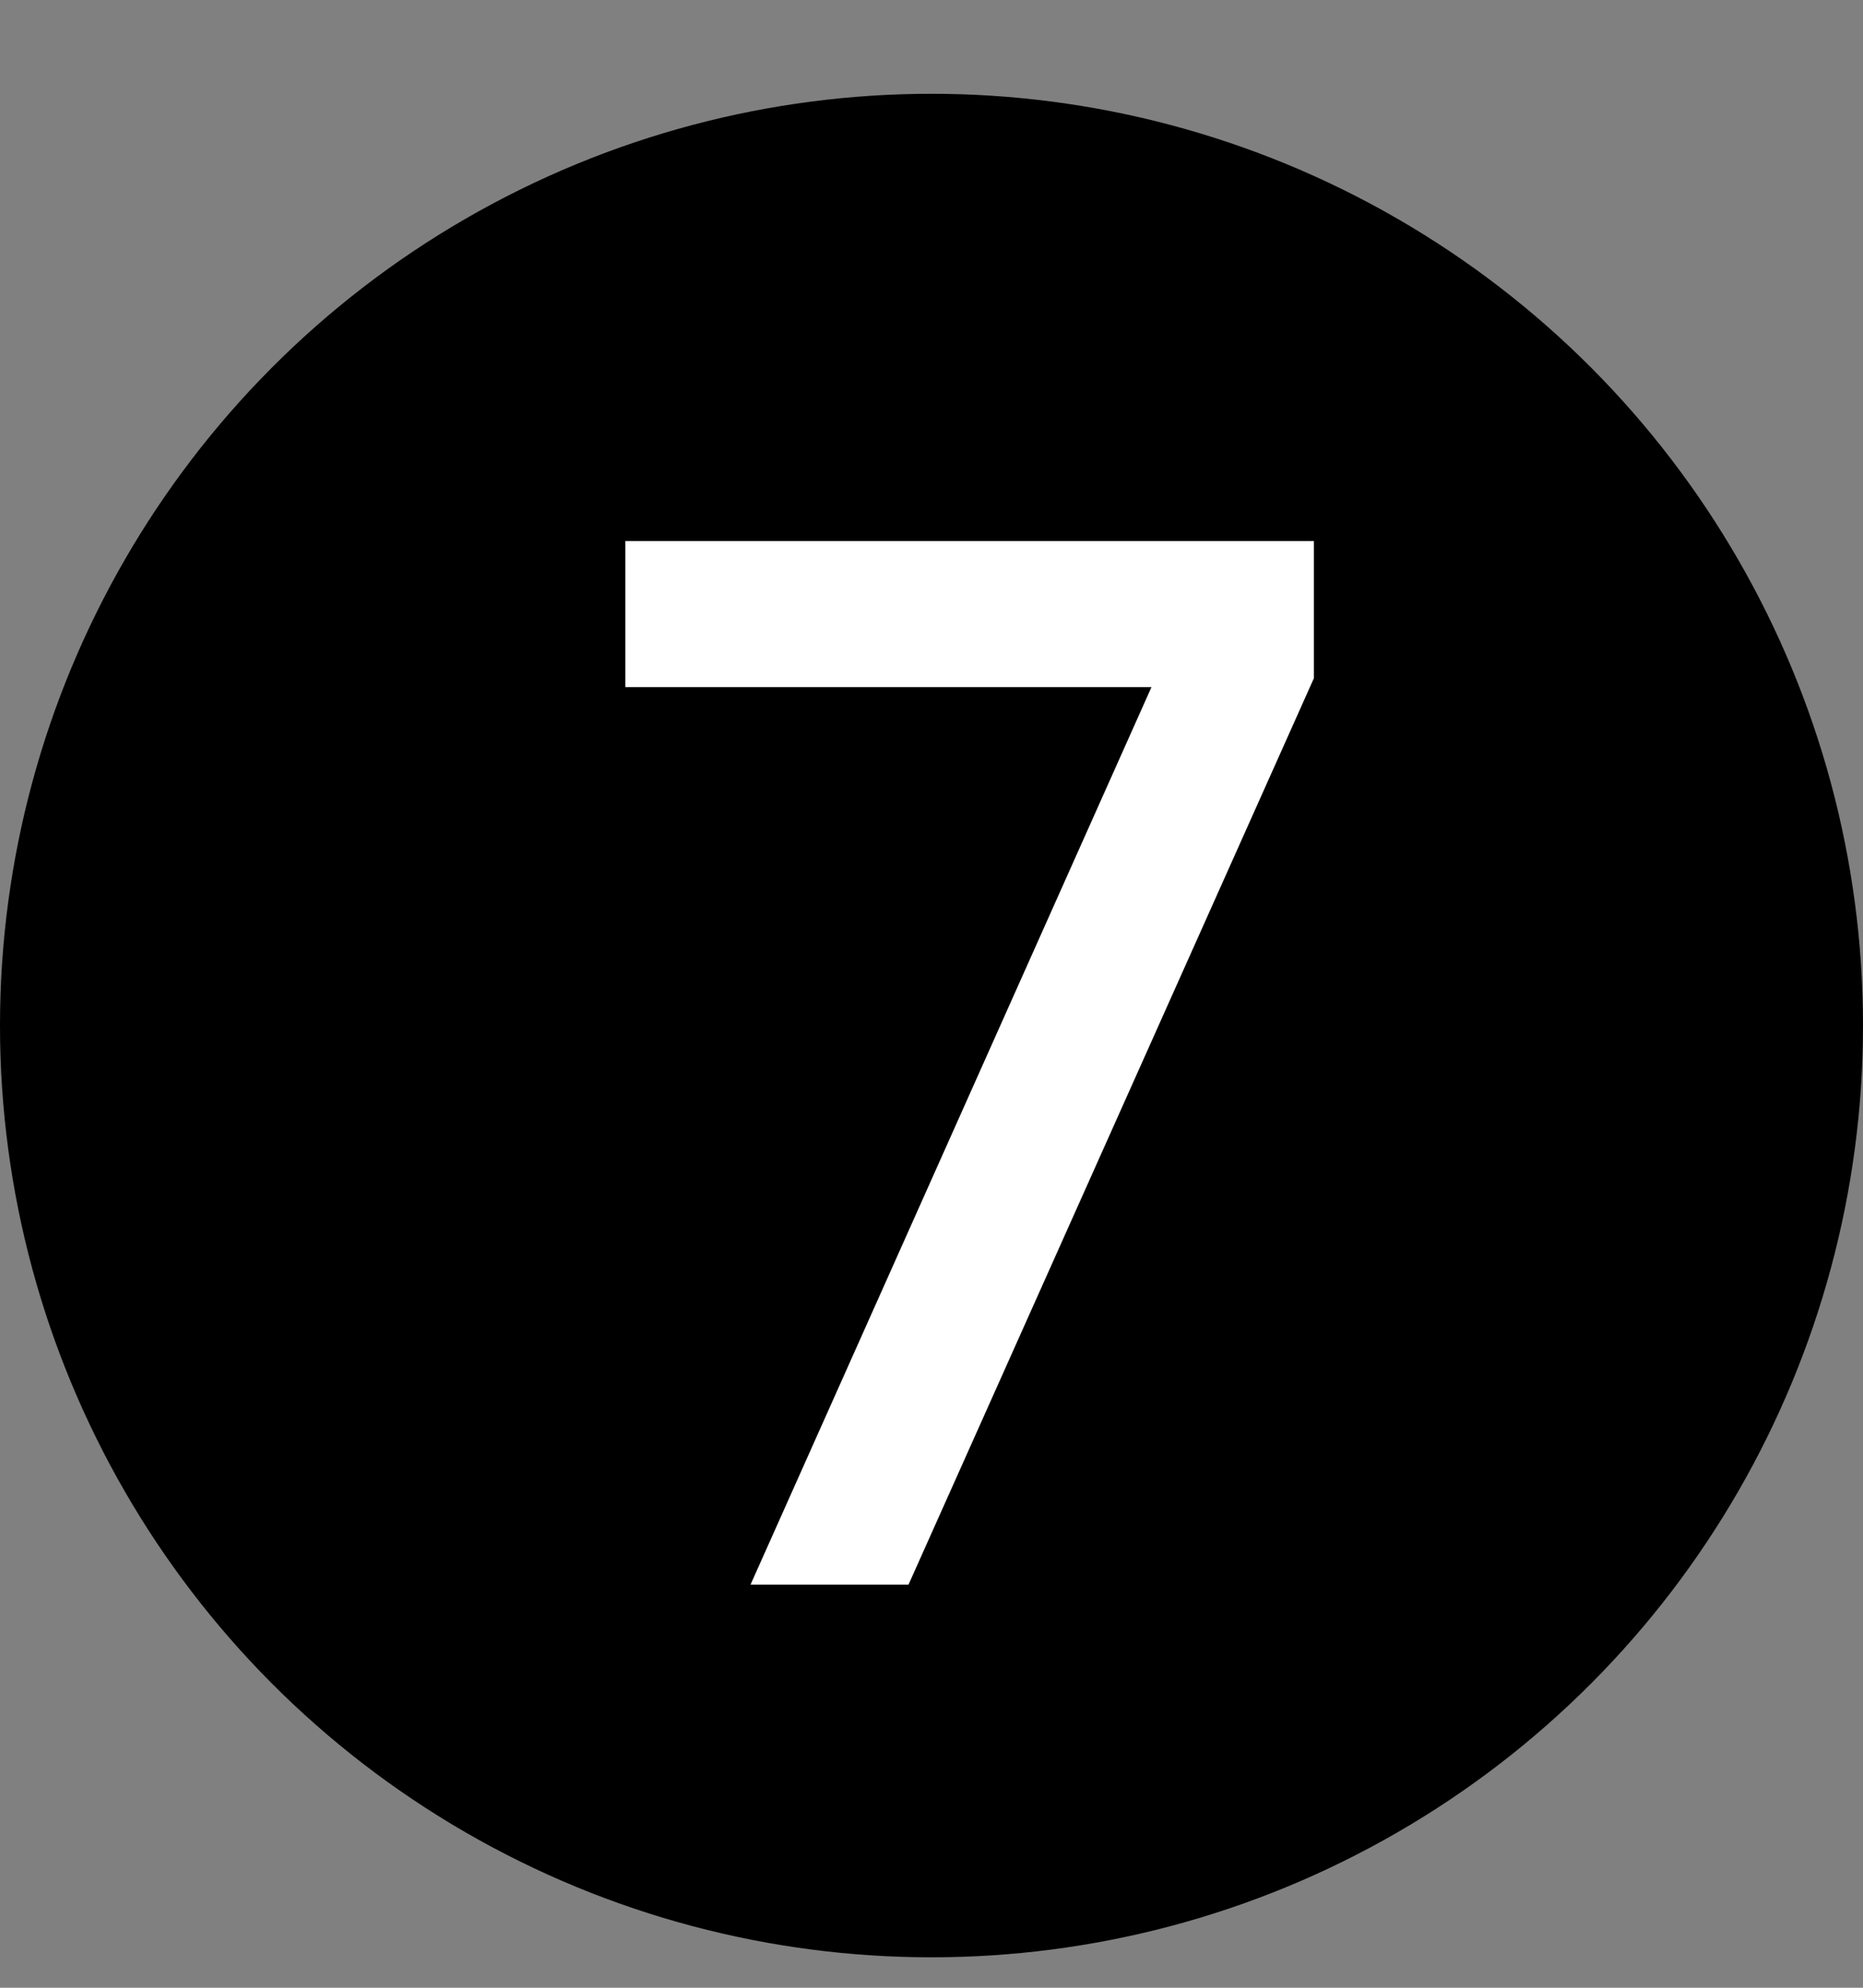
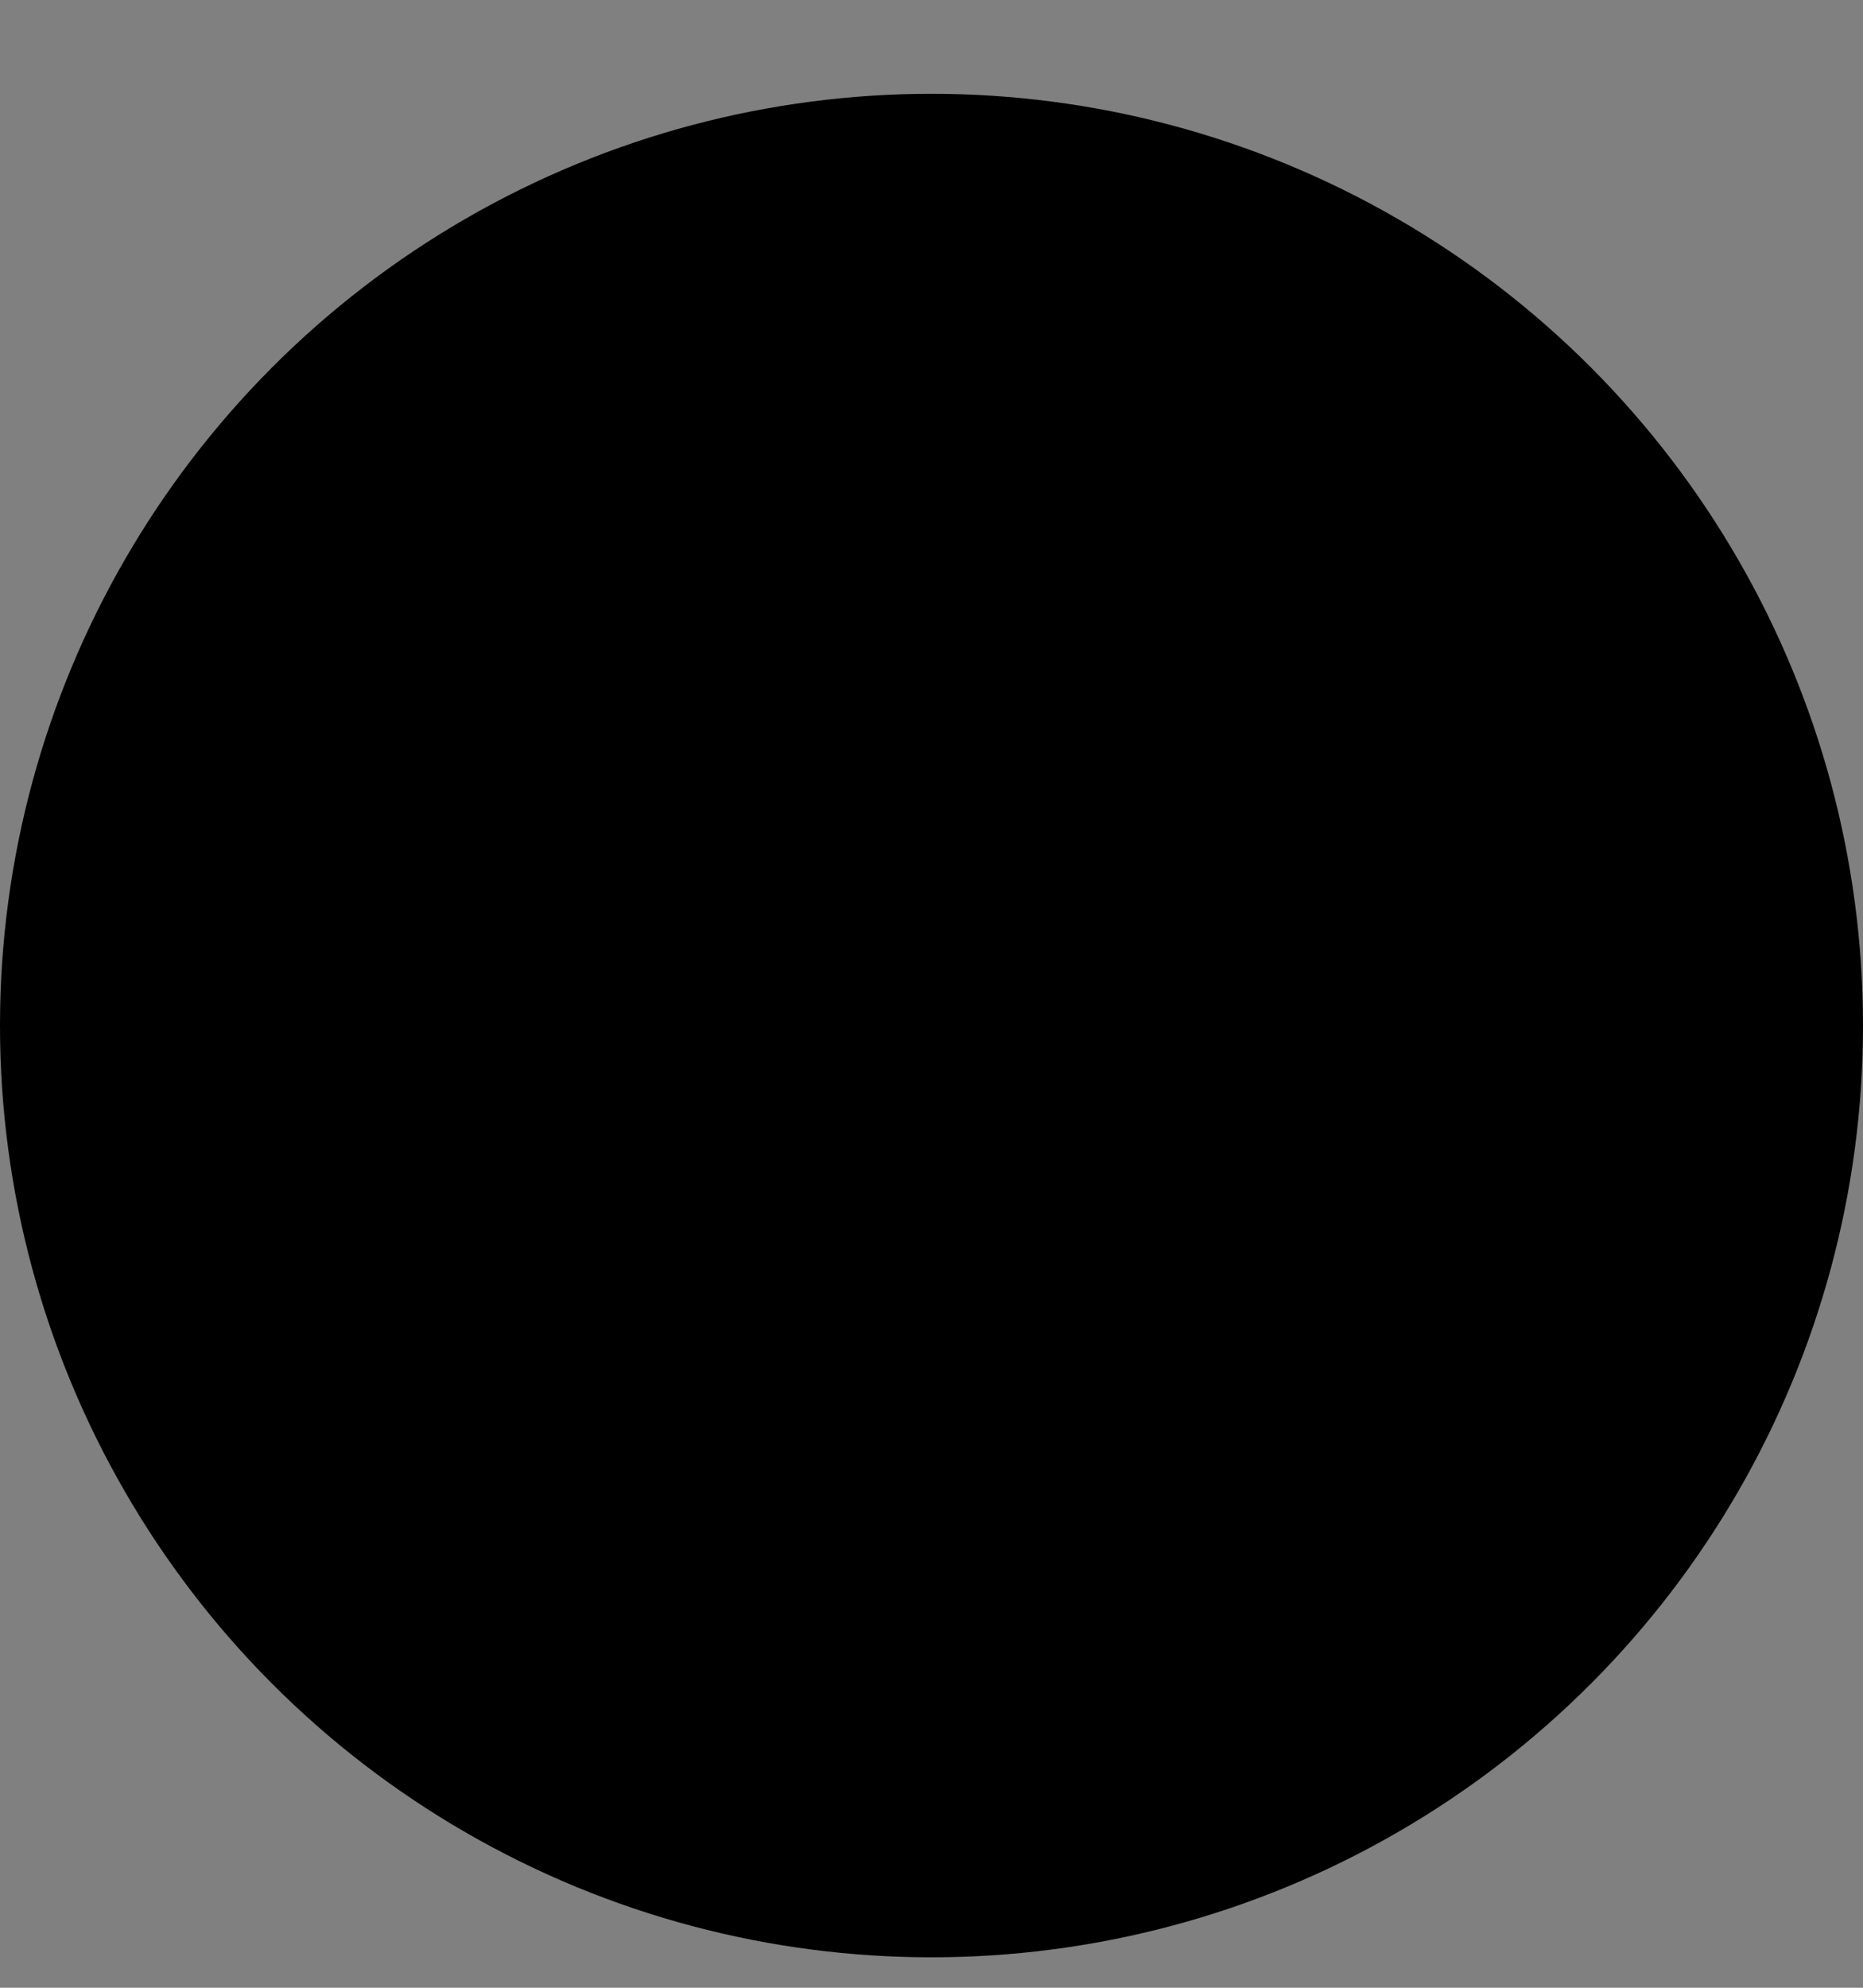
<svg xmlns="http://www.w3.org/2000/svg" width="15" height="16" viewBox="0 0 15 16" fill="none">
  <rect x="0" y="0" width="15" height="16" fill="#808080" stroke="none" />
  <circle cx="7.5" cy="8.255" r="7.5" fill="black" />
-   <path d="M10.579 5.459L7.315 12.755H6.043L9.271 5.531H5.035V4.355H10.579V5.459Z" fill="white" />
</svg>